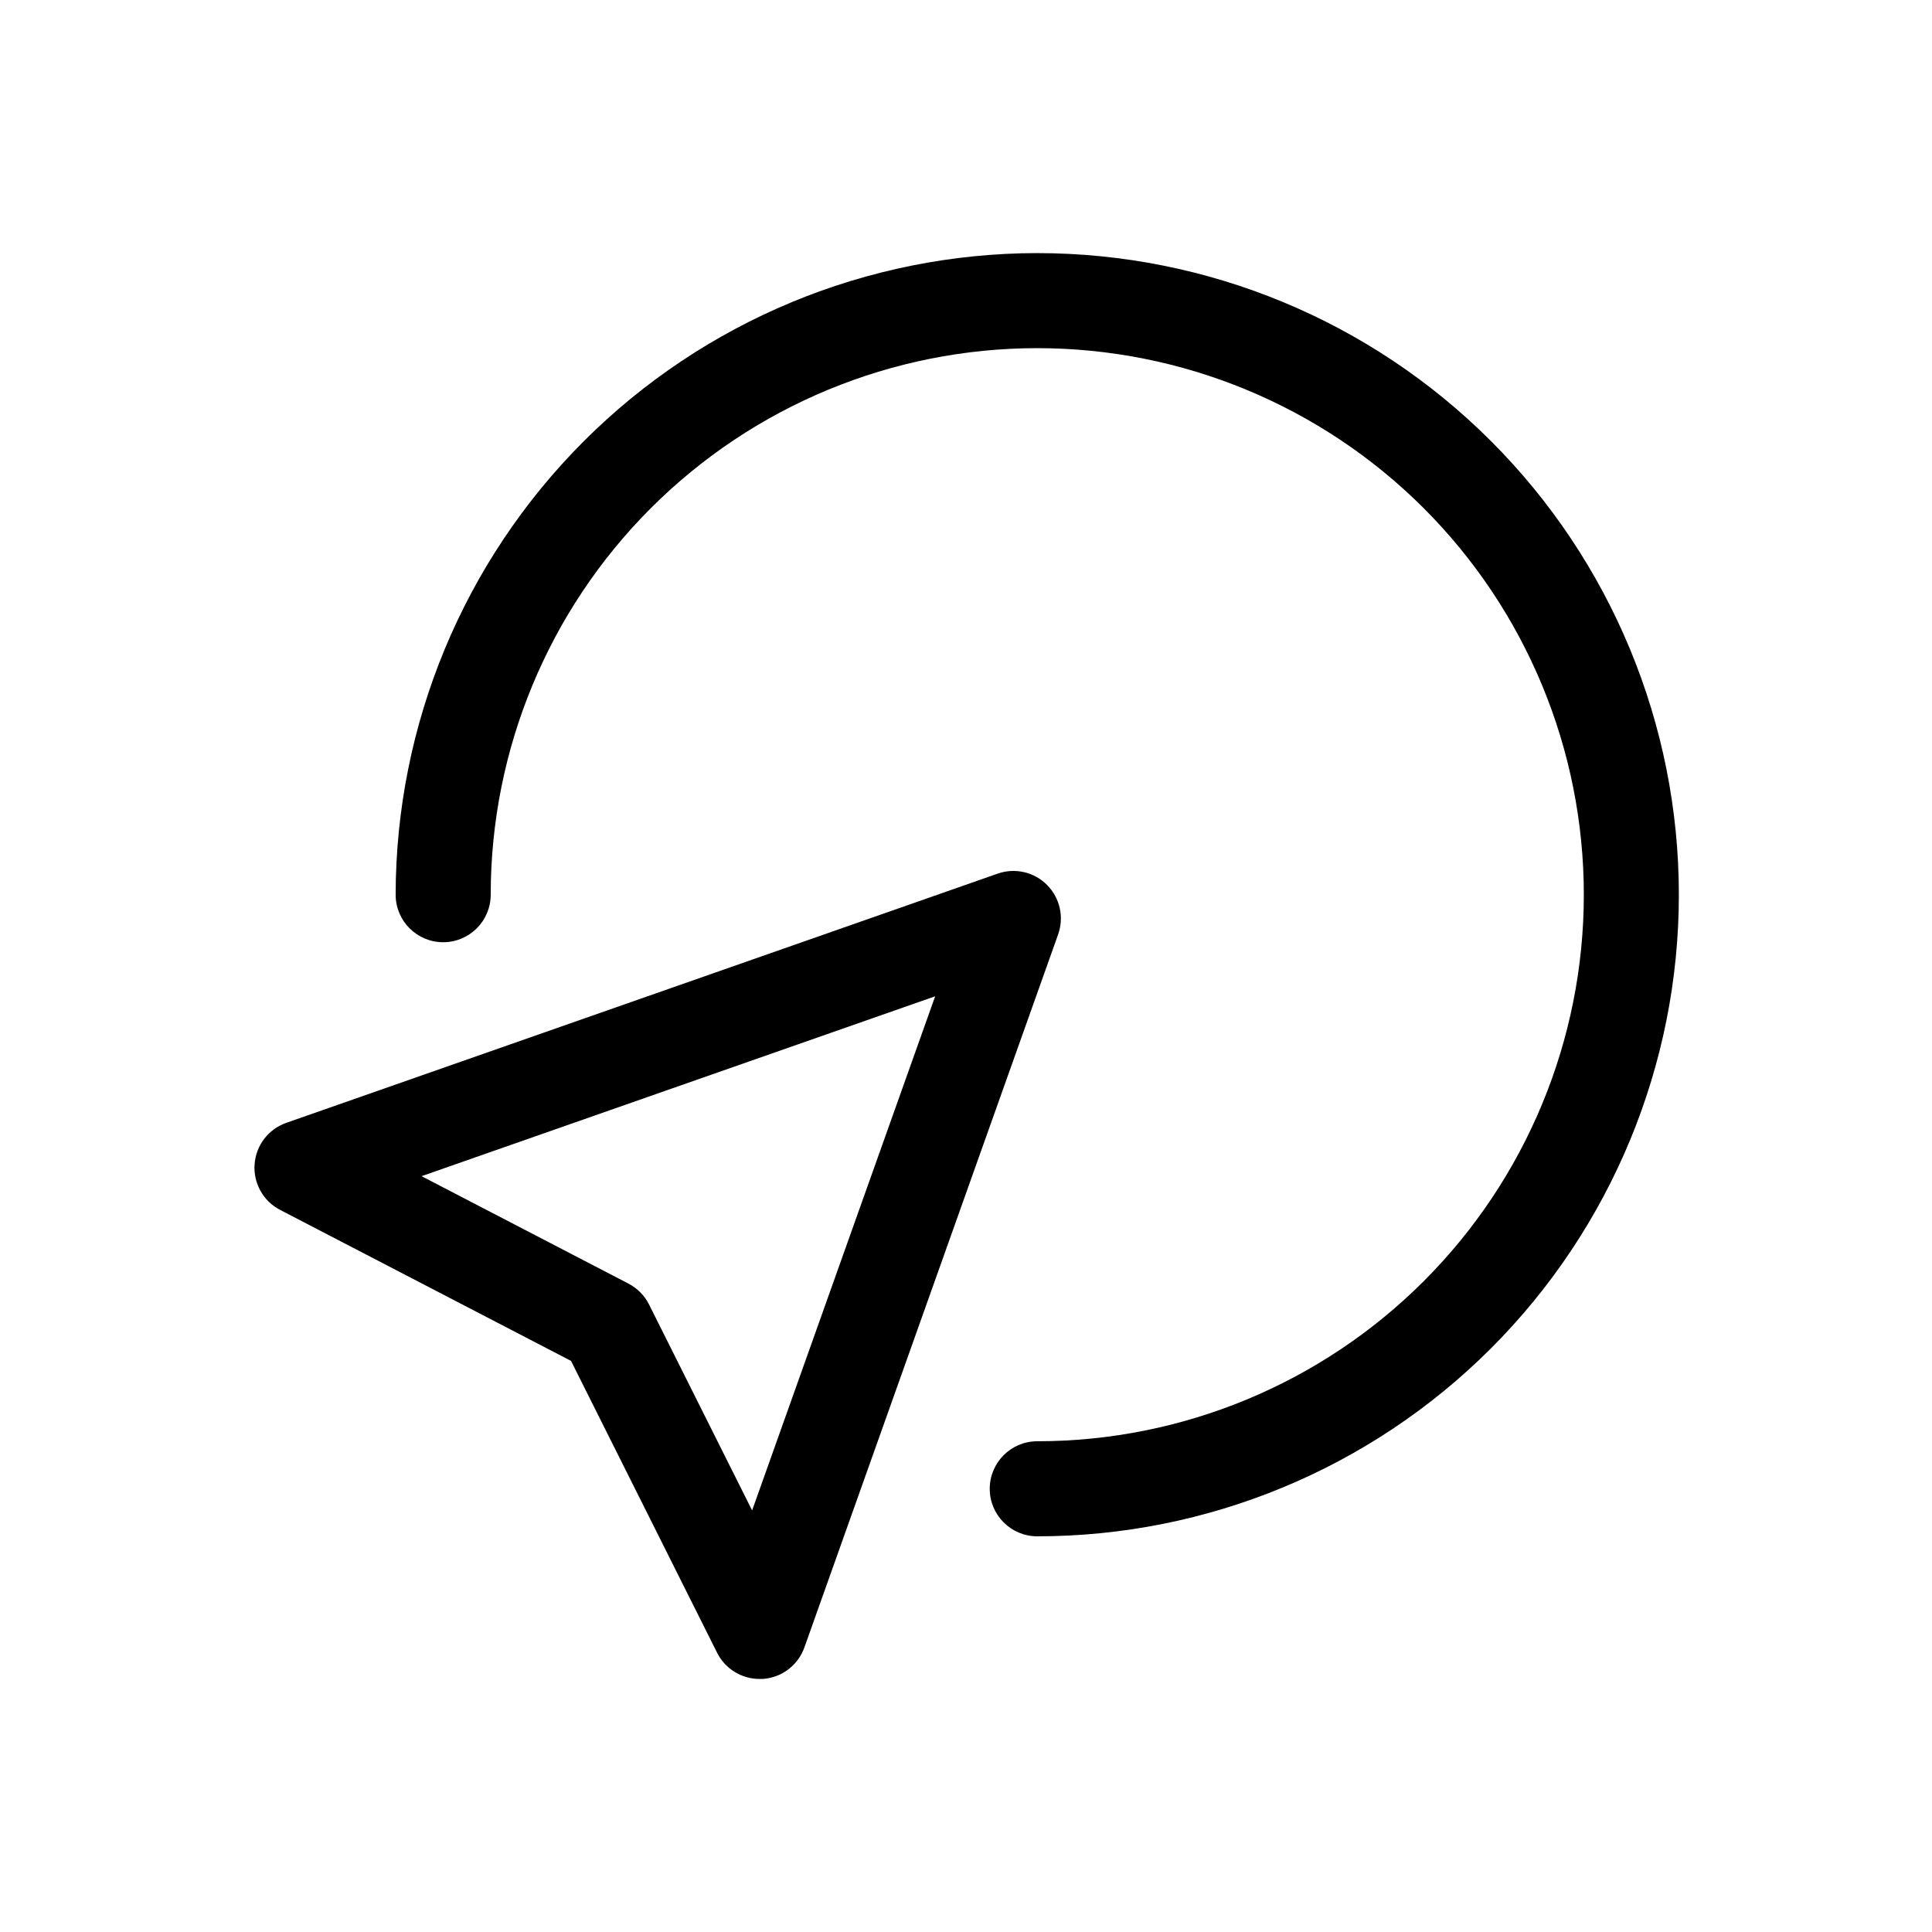
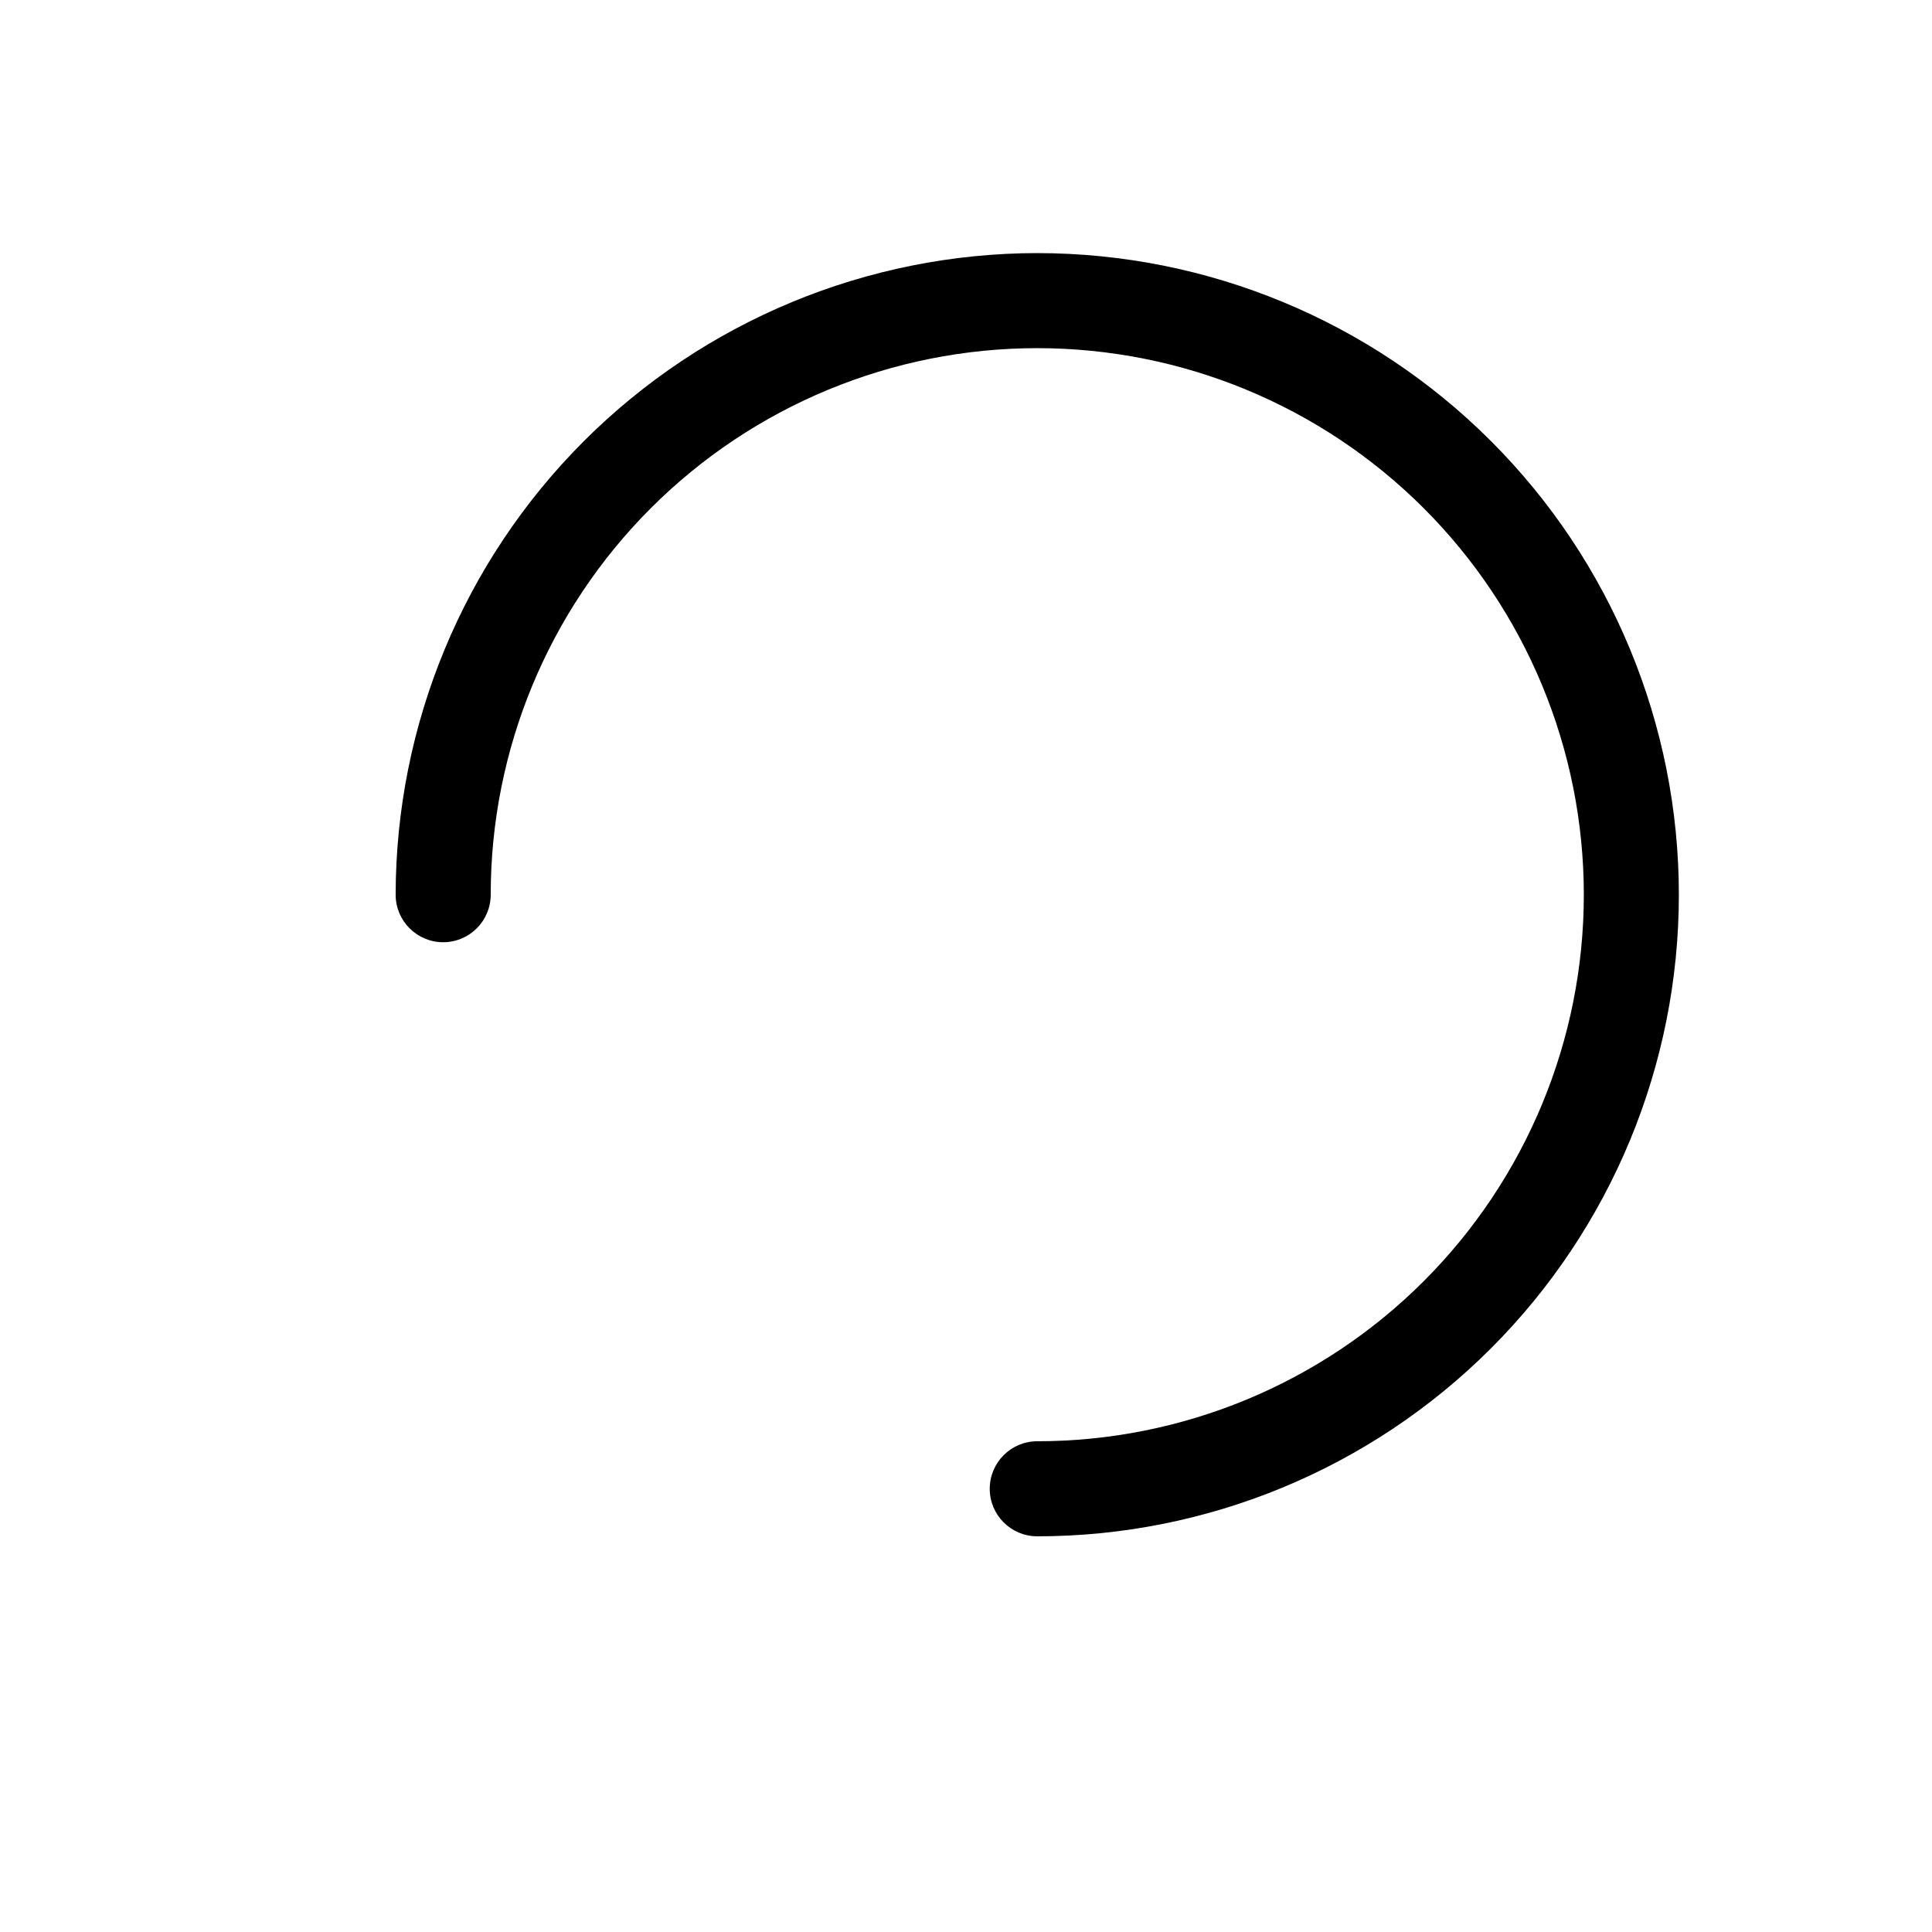
<svg xmlns="http://www.w3.org/2000/svg" fill="#000000" width="800px" height="800px" version="1.1" viewBox="144 144 512 512">
  <g>
    <path d="m418.89 211.07c-45.082 0.051-88.301 17.98-120.18 49.855-31.879 31.879-49.809 75.098-49.859 120.18 0 6.957 5.641 12.594 12.594 12.594 6.957 0 12.598-5.637 12.598-12.594 0-38.414 15.258-75.258 42.422-102.42 27.164-27.164 64.008-42.422 102.42-42.422 38.418 0 75.258 15.258 102.42 42.422 27.164 27.164 42.426 64.008 42.426 102.42 0 38.414-15.262 75.258-42.426 102.42-27.164 27.164-64.004 42.422-102.42 42.422-6.957 0-12.594 5.641-12.594 12.598s5.637 12.594 12.594 12.594c45.098 0 88.348-17.914 120.23-49.801 31.887-31.887 49.801-75.137 49.801-120.23 0-45.098-17.914-88.344-49.801-120.23-31.887-31.887-75.137-49.801-120.23-49.801z" />
-     <path d="m421.47 378.51c-3.426-3.438-8.52-4.598-13.098-2.984l-188.49 66.035c-4.75 1.656-8.059 5.977-8.414 10.996-0.359 5.016 2.301 9.766 6.766 12.078l77.094 40.016 38.707 77.336c2.133 4.262 6.492 6.953 11.258 6.953h0.77c5.043-0.305 9.414-3.594 11.109-8.352l67.234-188.93h-0.004c1.648-4.582 0.504-9.703-2.934-13.148zm-78.152 165.77-27.305-54.562h-0.004c-1.188-2.375-3.094-4.316-5.453-5.543l-54.84-28.477 136.11-47.672z" />
  </g>
</svg>